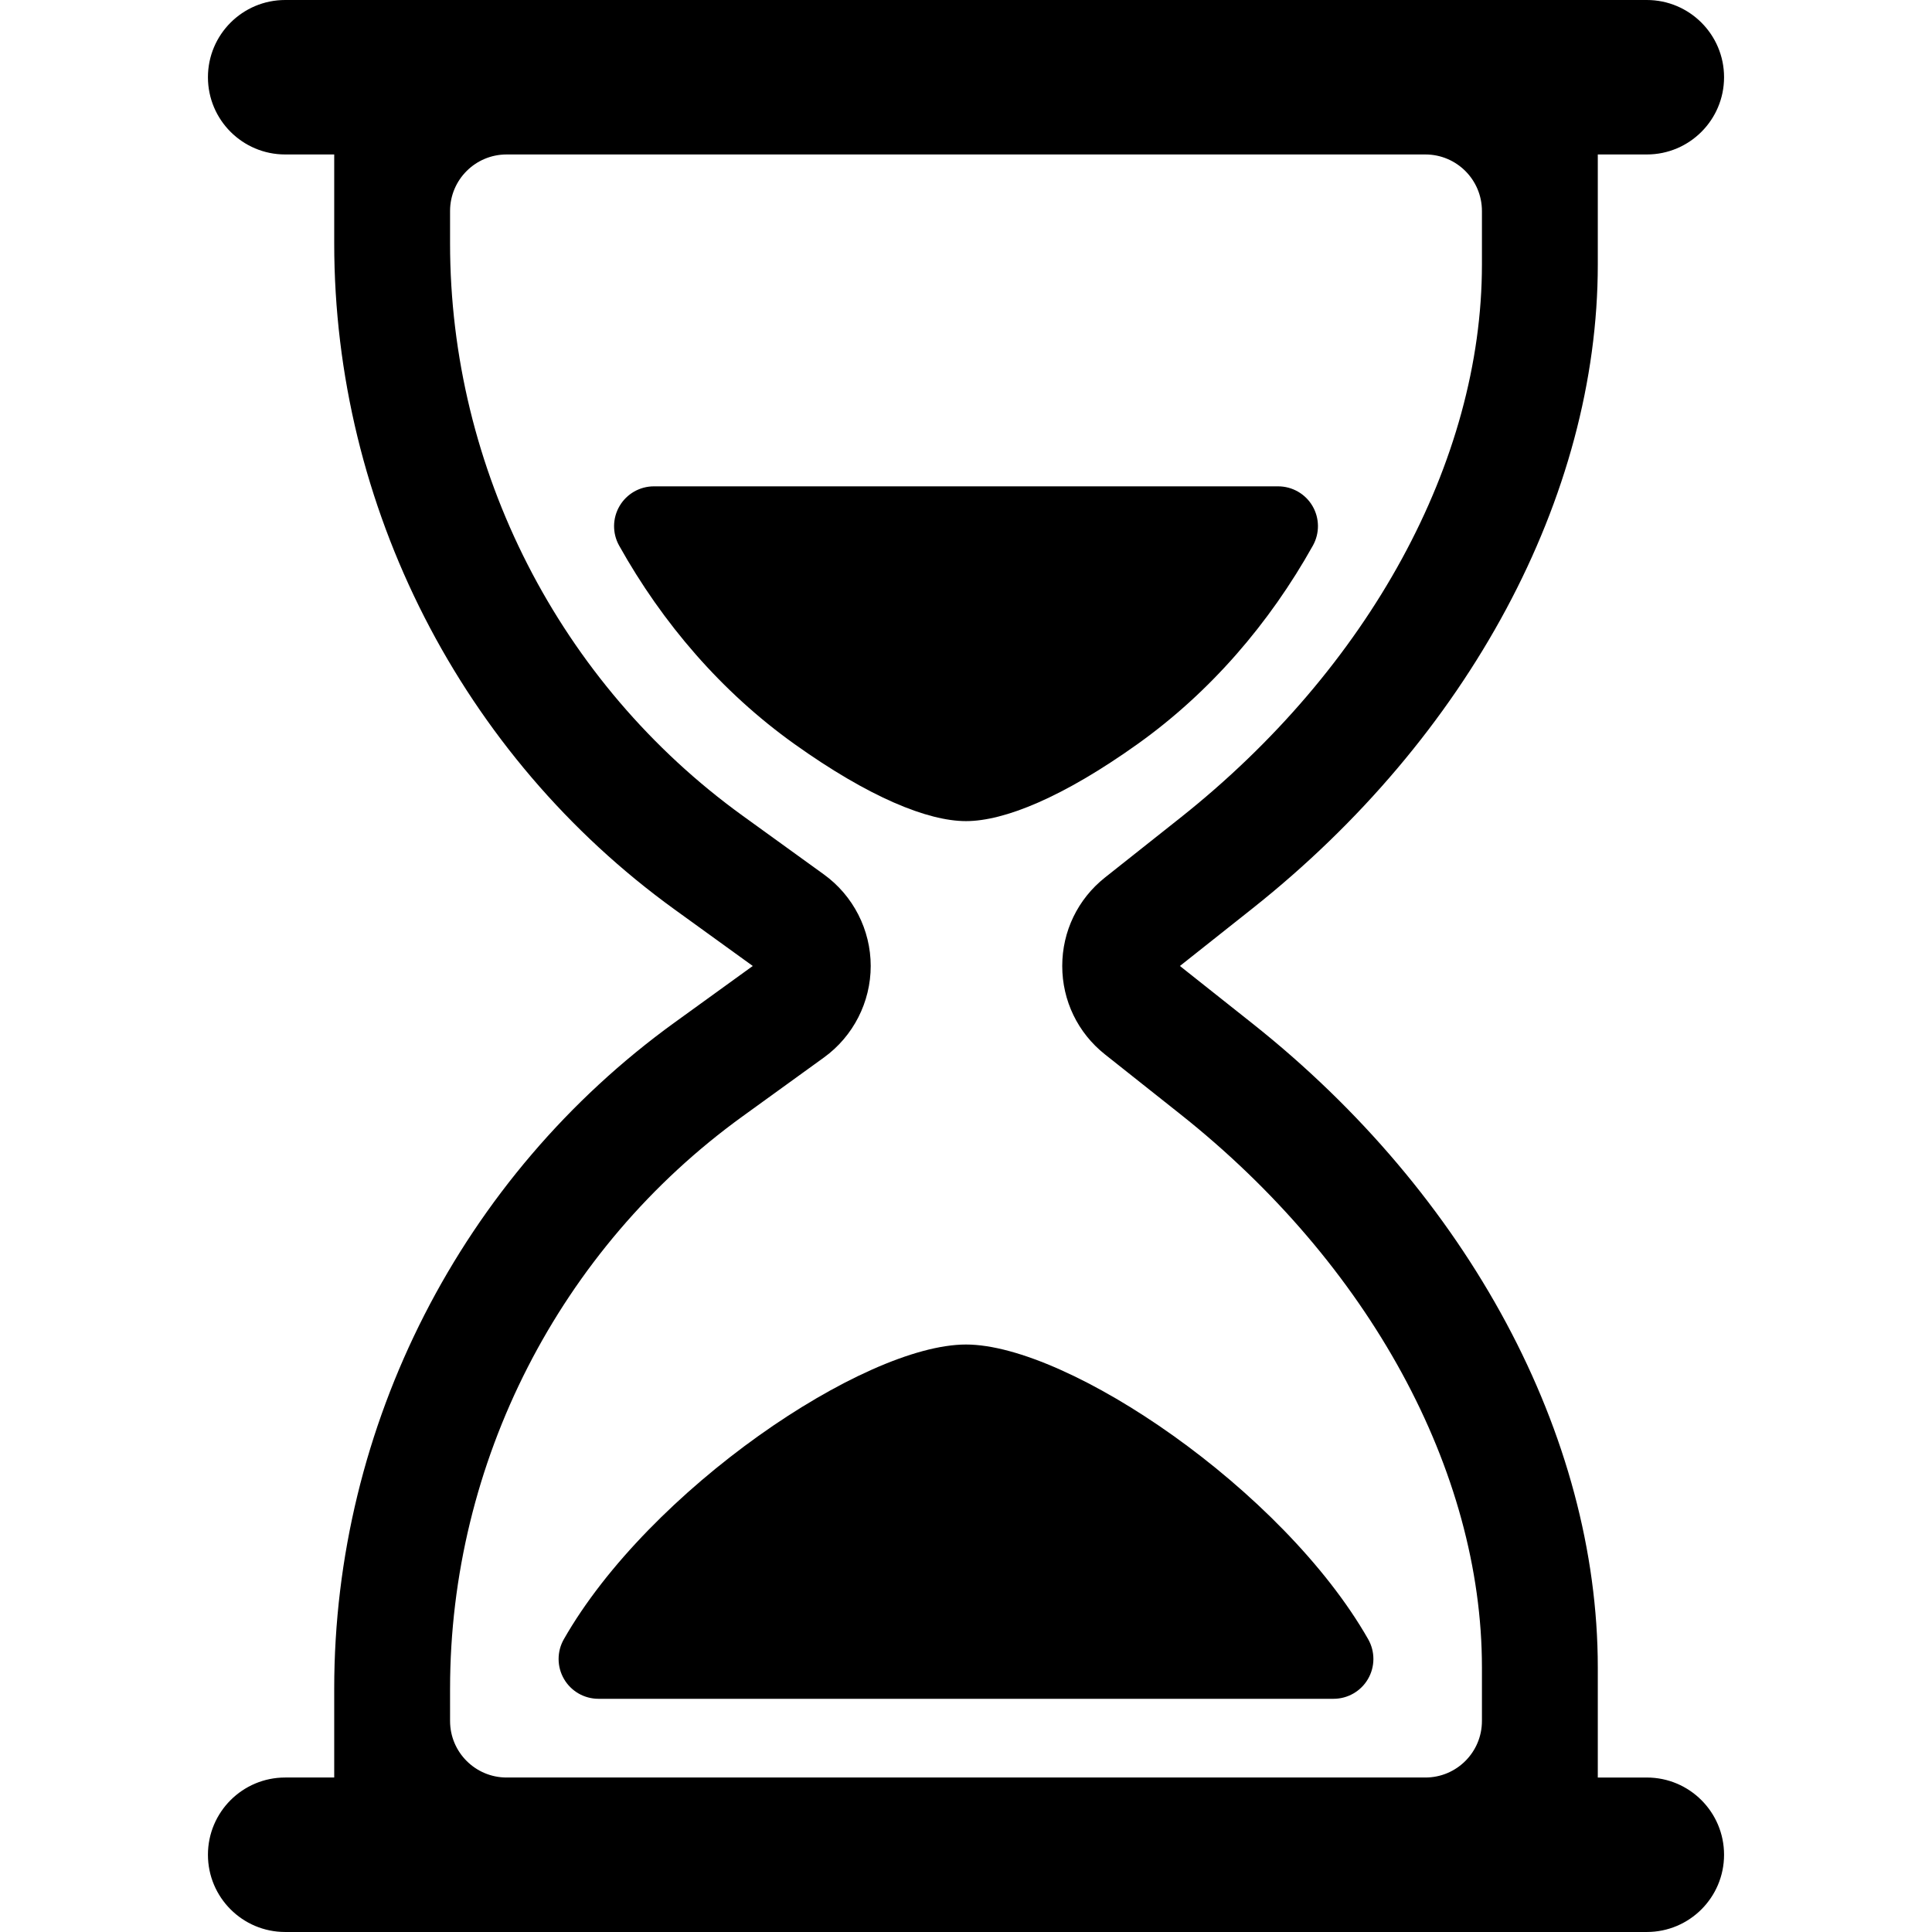
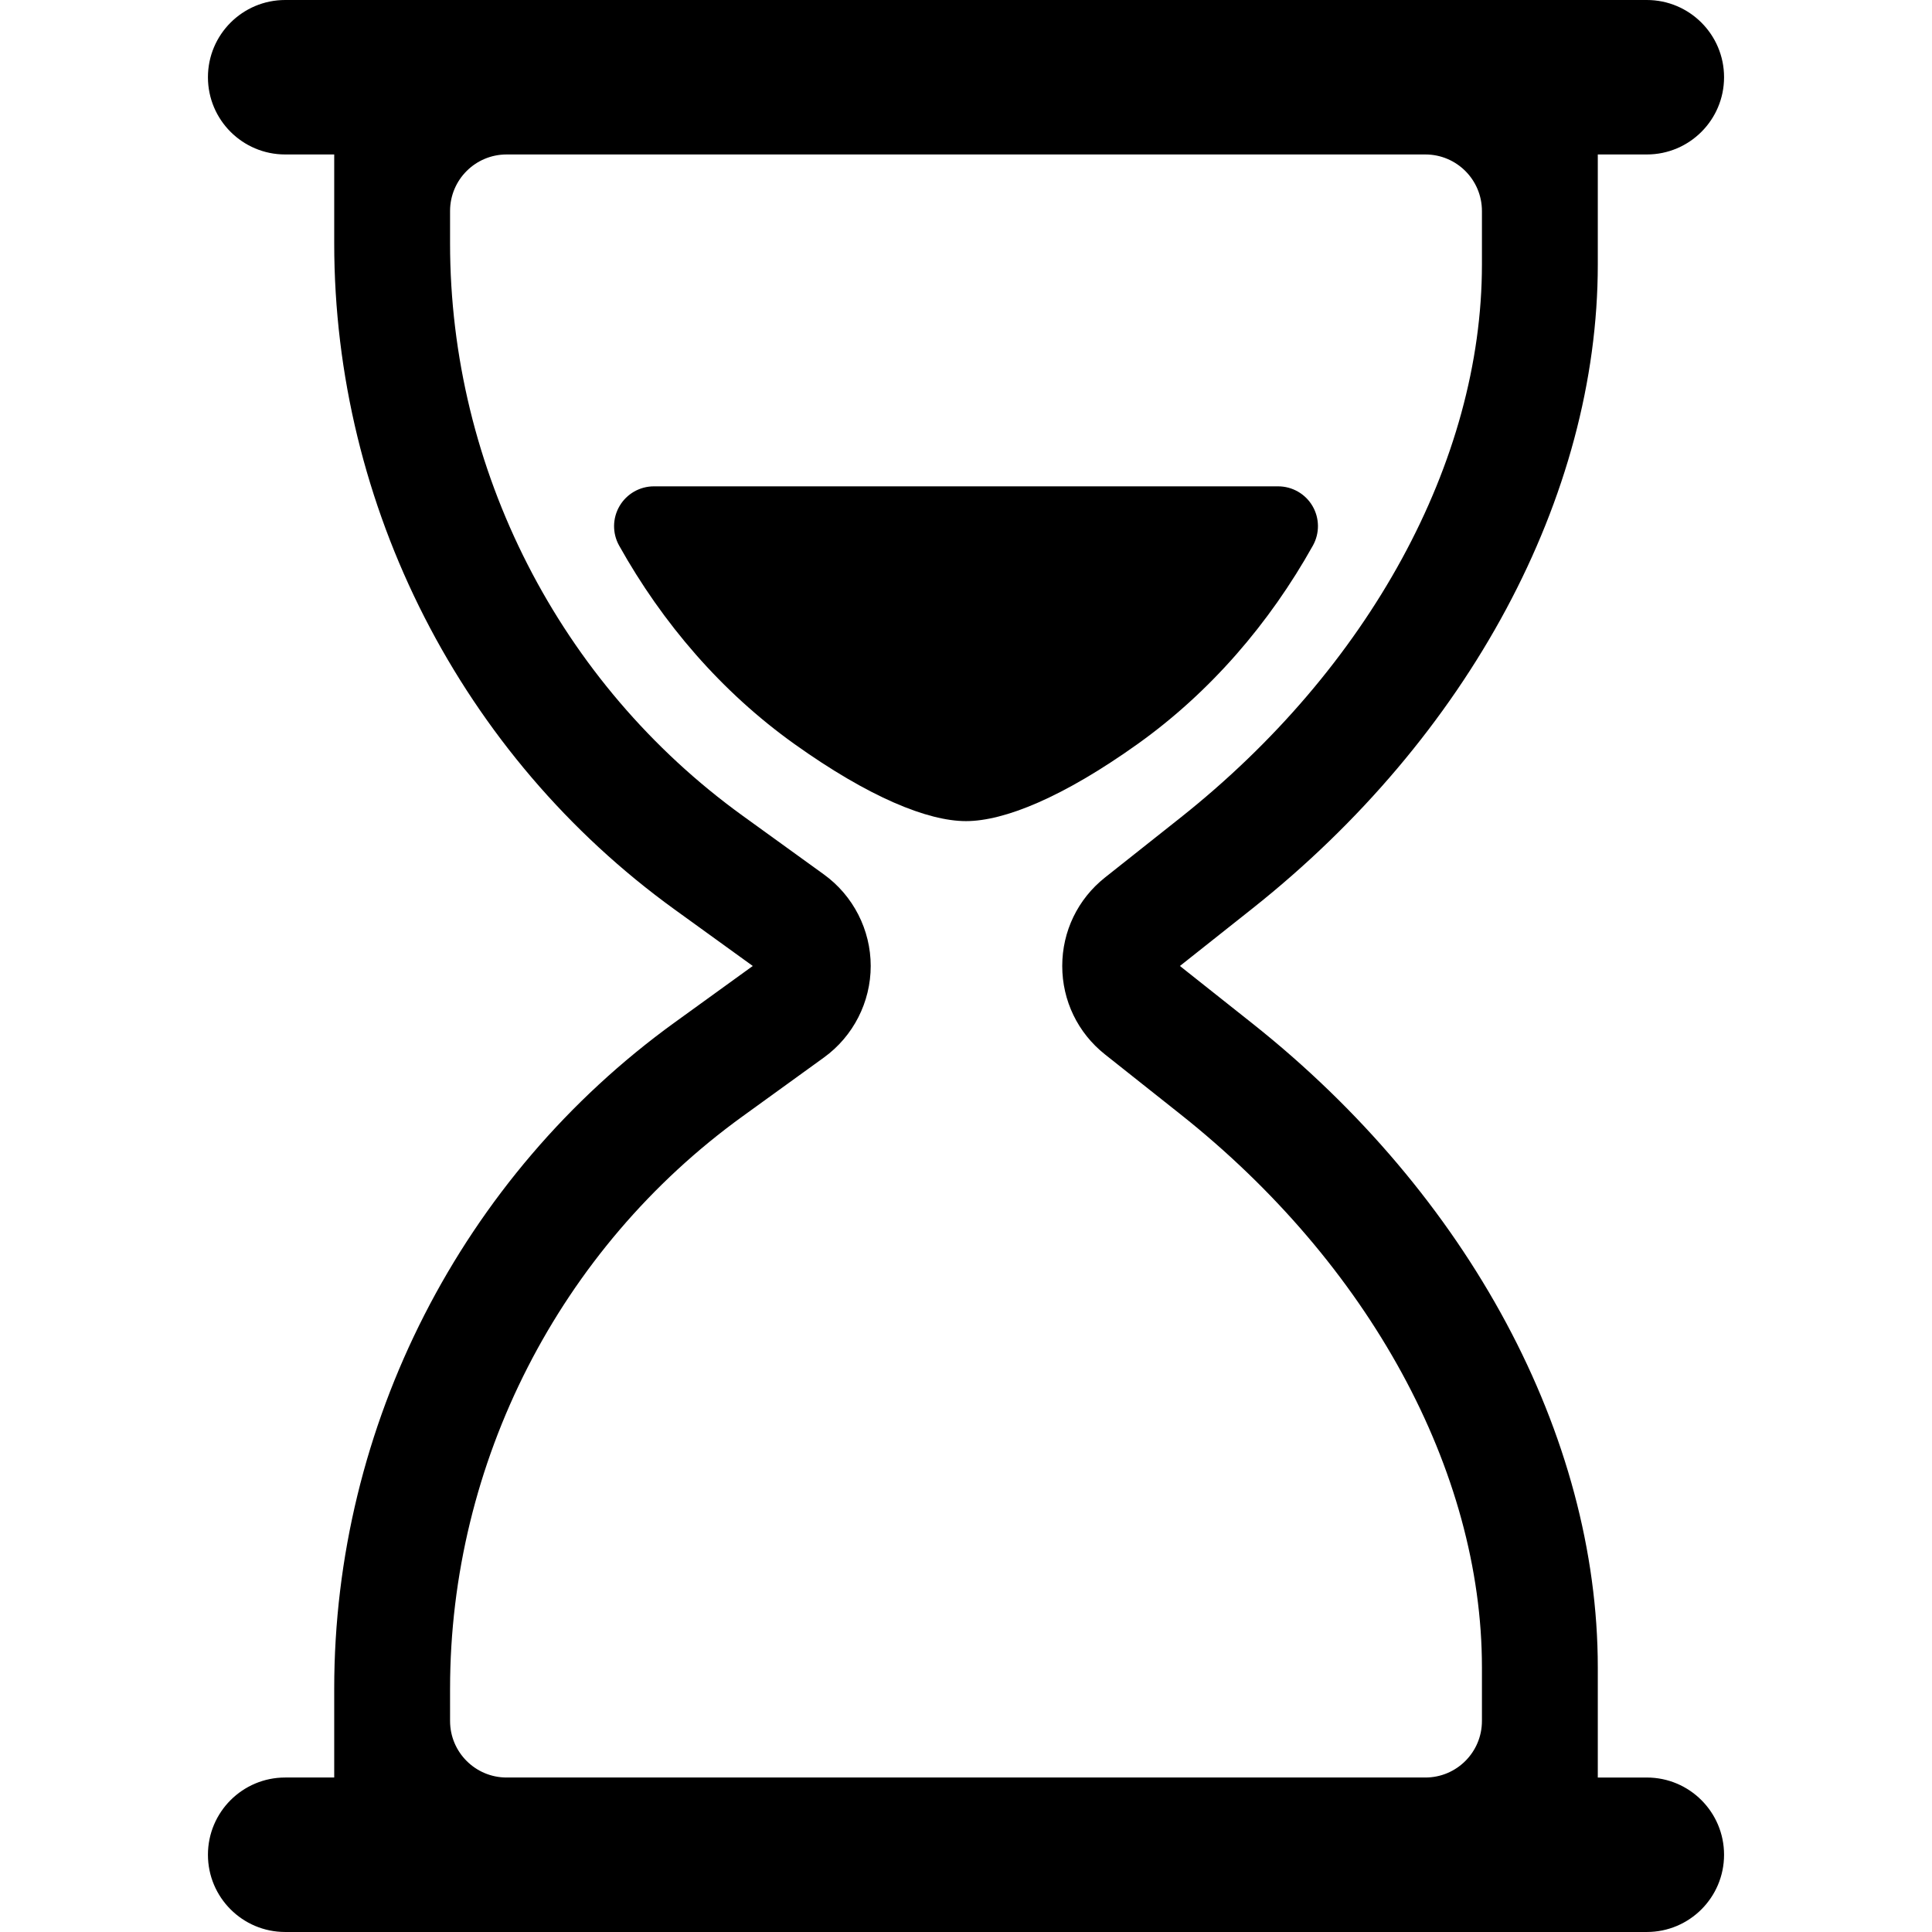
<svg xmlns="http://www.w3.org/2000/svg" fill="#000000" version="1.1" id="Layer_1" width="800px" height="800px" viewBox="796 796 200 200" enable-background="new 796 796 200 200" xml:space="preserve">
  <g>
    <path d="M913.794,873c7.49-5.354,13.613-12.46,18.116-20.521c0.714-1.278,0.697-2.838-0.043-4.1   c-0.741-1.262-2.096-2.033-3.559-2.033h-64.615c-1.462,0-2.815,0.774-3.555,2.036c-0.741,1.259-0.76,2.82-0.047,4.096   c4.503,8.061,10.625,15.167,18.116,20.521c7.738,5.529,13.828,8.003,17.793,8.003C899.966,881.002,906.056,878.529,913.794,873z" />
    <path d="M966.479,980.009h-5.076v-11.396c0-23.987-13.373-48.915-35.774-66.679l-7.485-5.936l7.485-5.934   c22.401-17.762,35.774-42.688,35.774-66.678V811.99h5.076c4.415,0,7.995-3.58,7.995-7.995s-3.58-7.995-7.995-7.995H825.522   c-4.416,0-7.996,3.58-7.996,7.995s3.58,7.995,7.996,7.995h5.076v9.202c0,27.228,13.175,53.007,35.244,68.962l8.085,5.843   l-8.085,5.847c-22.068,15.952-35.244,41.732-35.244,68.961v9.203h-5.076c-4.416,0-7.996,3.58-7.996,7.996   c0,4.415,3.58,7.995,7.996,7.995h140.957c4.415,0,7.995-3.58,7.995-7.995C974.474,983.589,970.894,980.009,966.479,980.009z    M842.591,970.806c0-23.391,11.318-45.537,30.278-59.241l8.429-6.097c3.029-2.19,4.838-5.729,4.838-9.47   c0-3.739-1.809-7.28-4.84-9.471l-8.429-6.091c-18.958-13.707-30.277-35.854-30.277-59.243v-3.349c0-3.233,2.621-5.854,5.853-5.854   h95.112c3.232,0,5.854,2.621,5.854,5.854v5.542c0,20.361-11.676,41.774-31.232,57.279l-7.792,6.177   c-2.812,2.232-4.423,5.568-4.423,9.155c0,3.588,1.611,6.926,4.426,9.157l7.788,6.177c19.558,15.508,31.233,36.921,31.233,57.28   v5.544c0,3.232-2.621,5.853-5.854,5.853h-95.112c-3.232,0-5.853-2.62-5.853-5.853V970.806z" />
-     <path d="M937.635,965.695c-8.817-15.462-31.051-30.511-41.634-30.511s-32.817,15.049-41.633,30.511   c-0.728,1.277-0.722,2.846,0.018,4.115c0.738,1.271,2.097,2.049,3.567,2.049h76.097c1.469,0,2.826-0.781,3.565-2.052   C938.353,968.539,938.361,966.973,937.635,965.695z" />
  </g>
</svg>